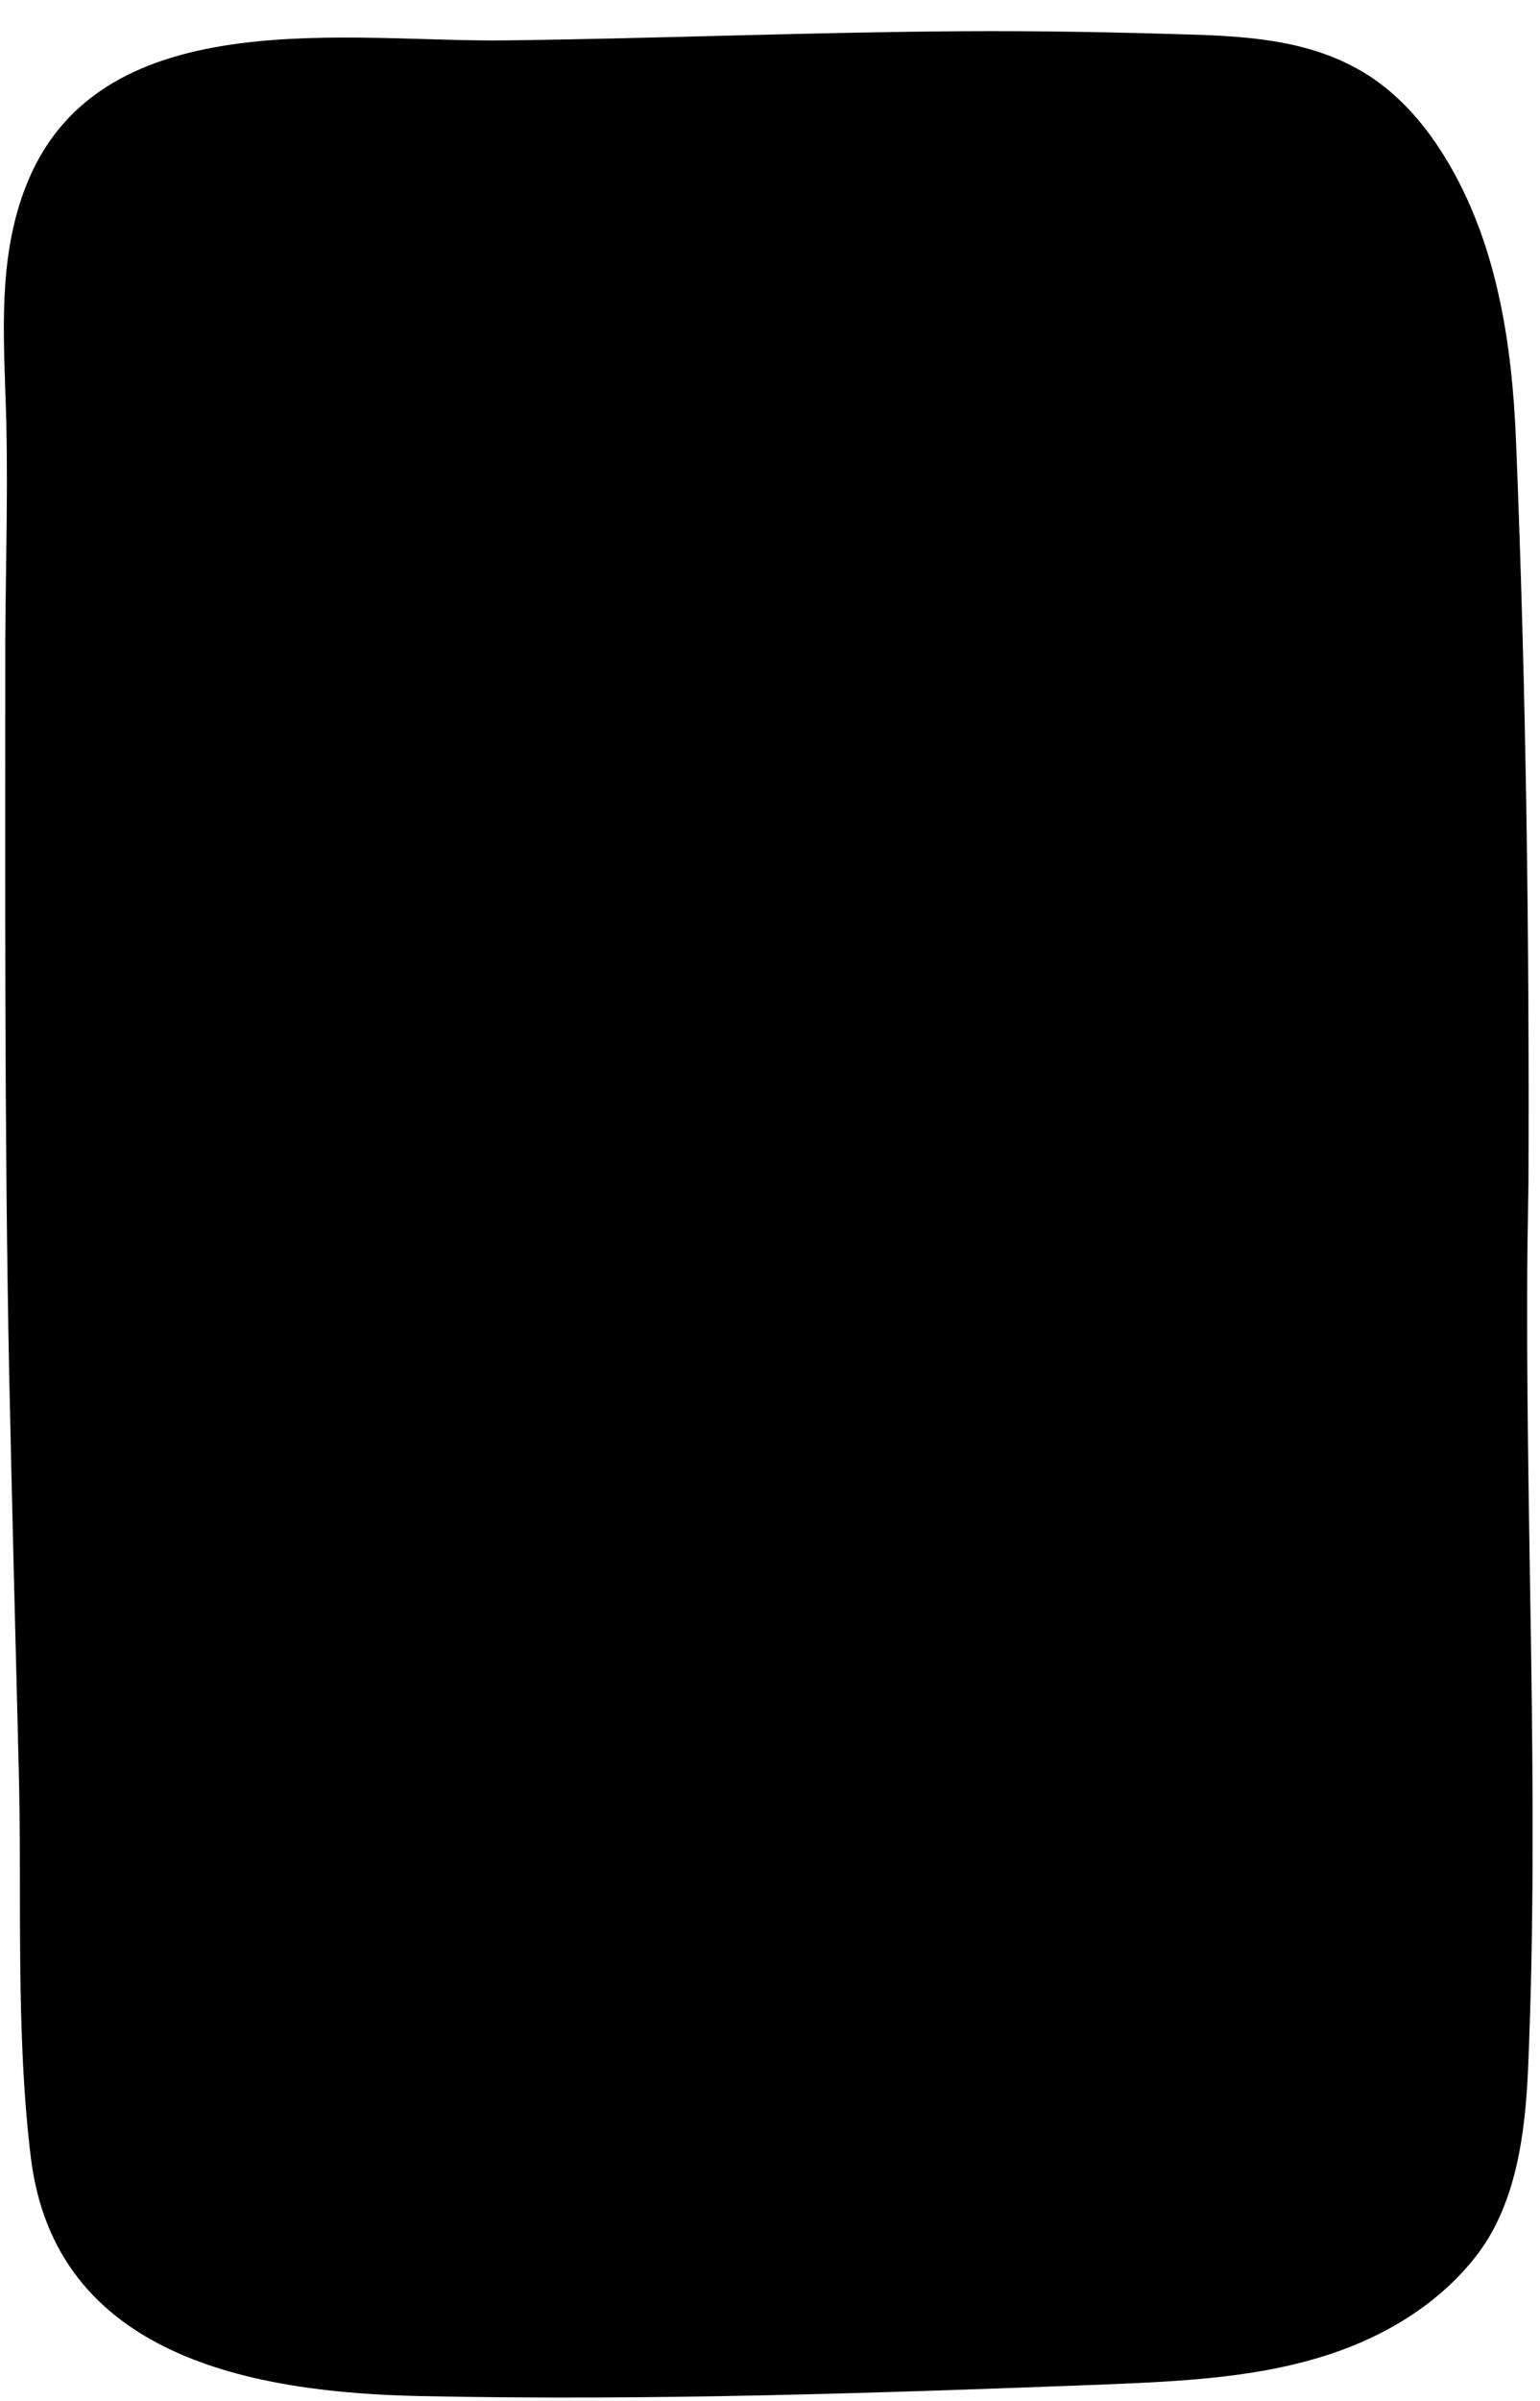
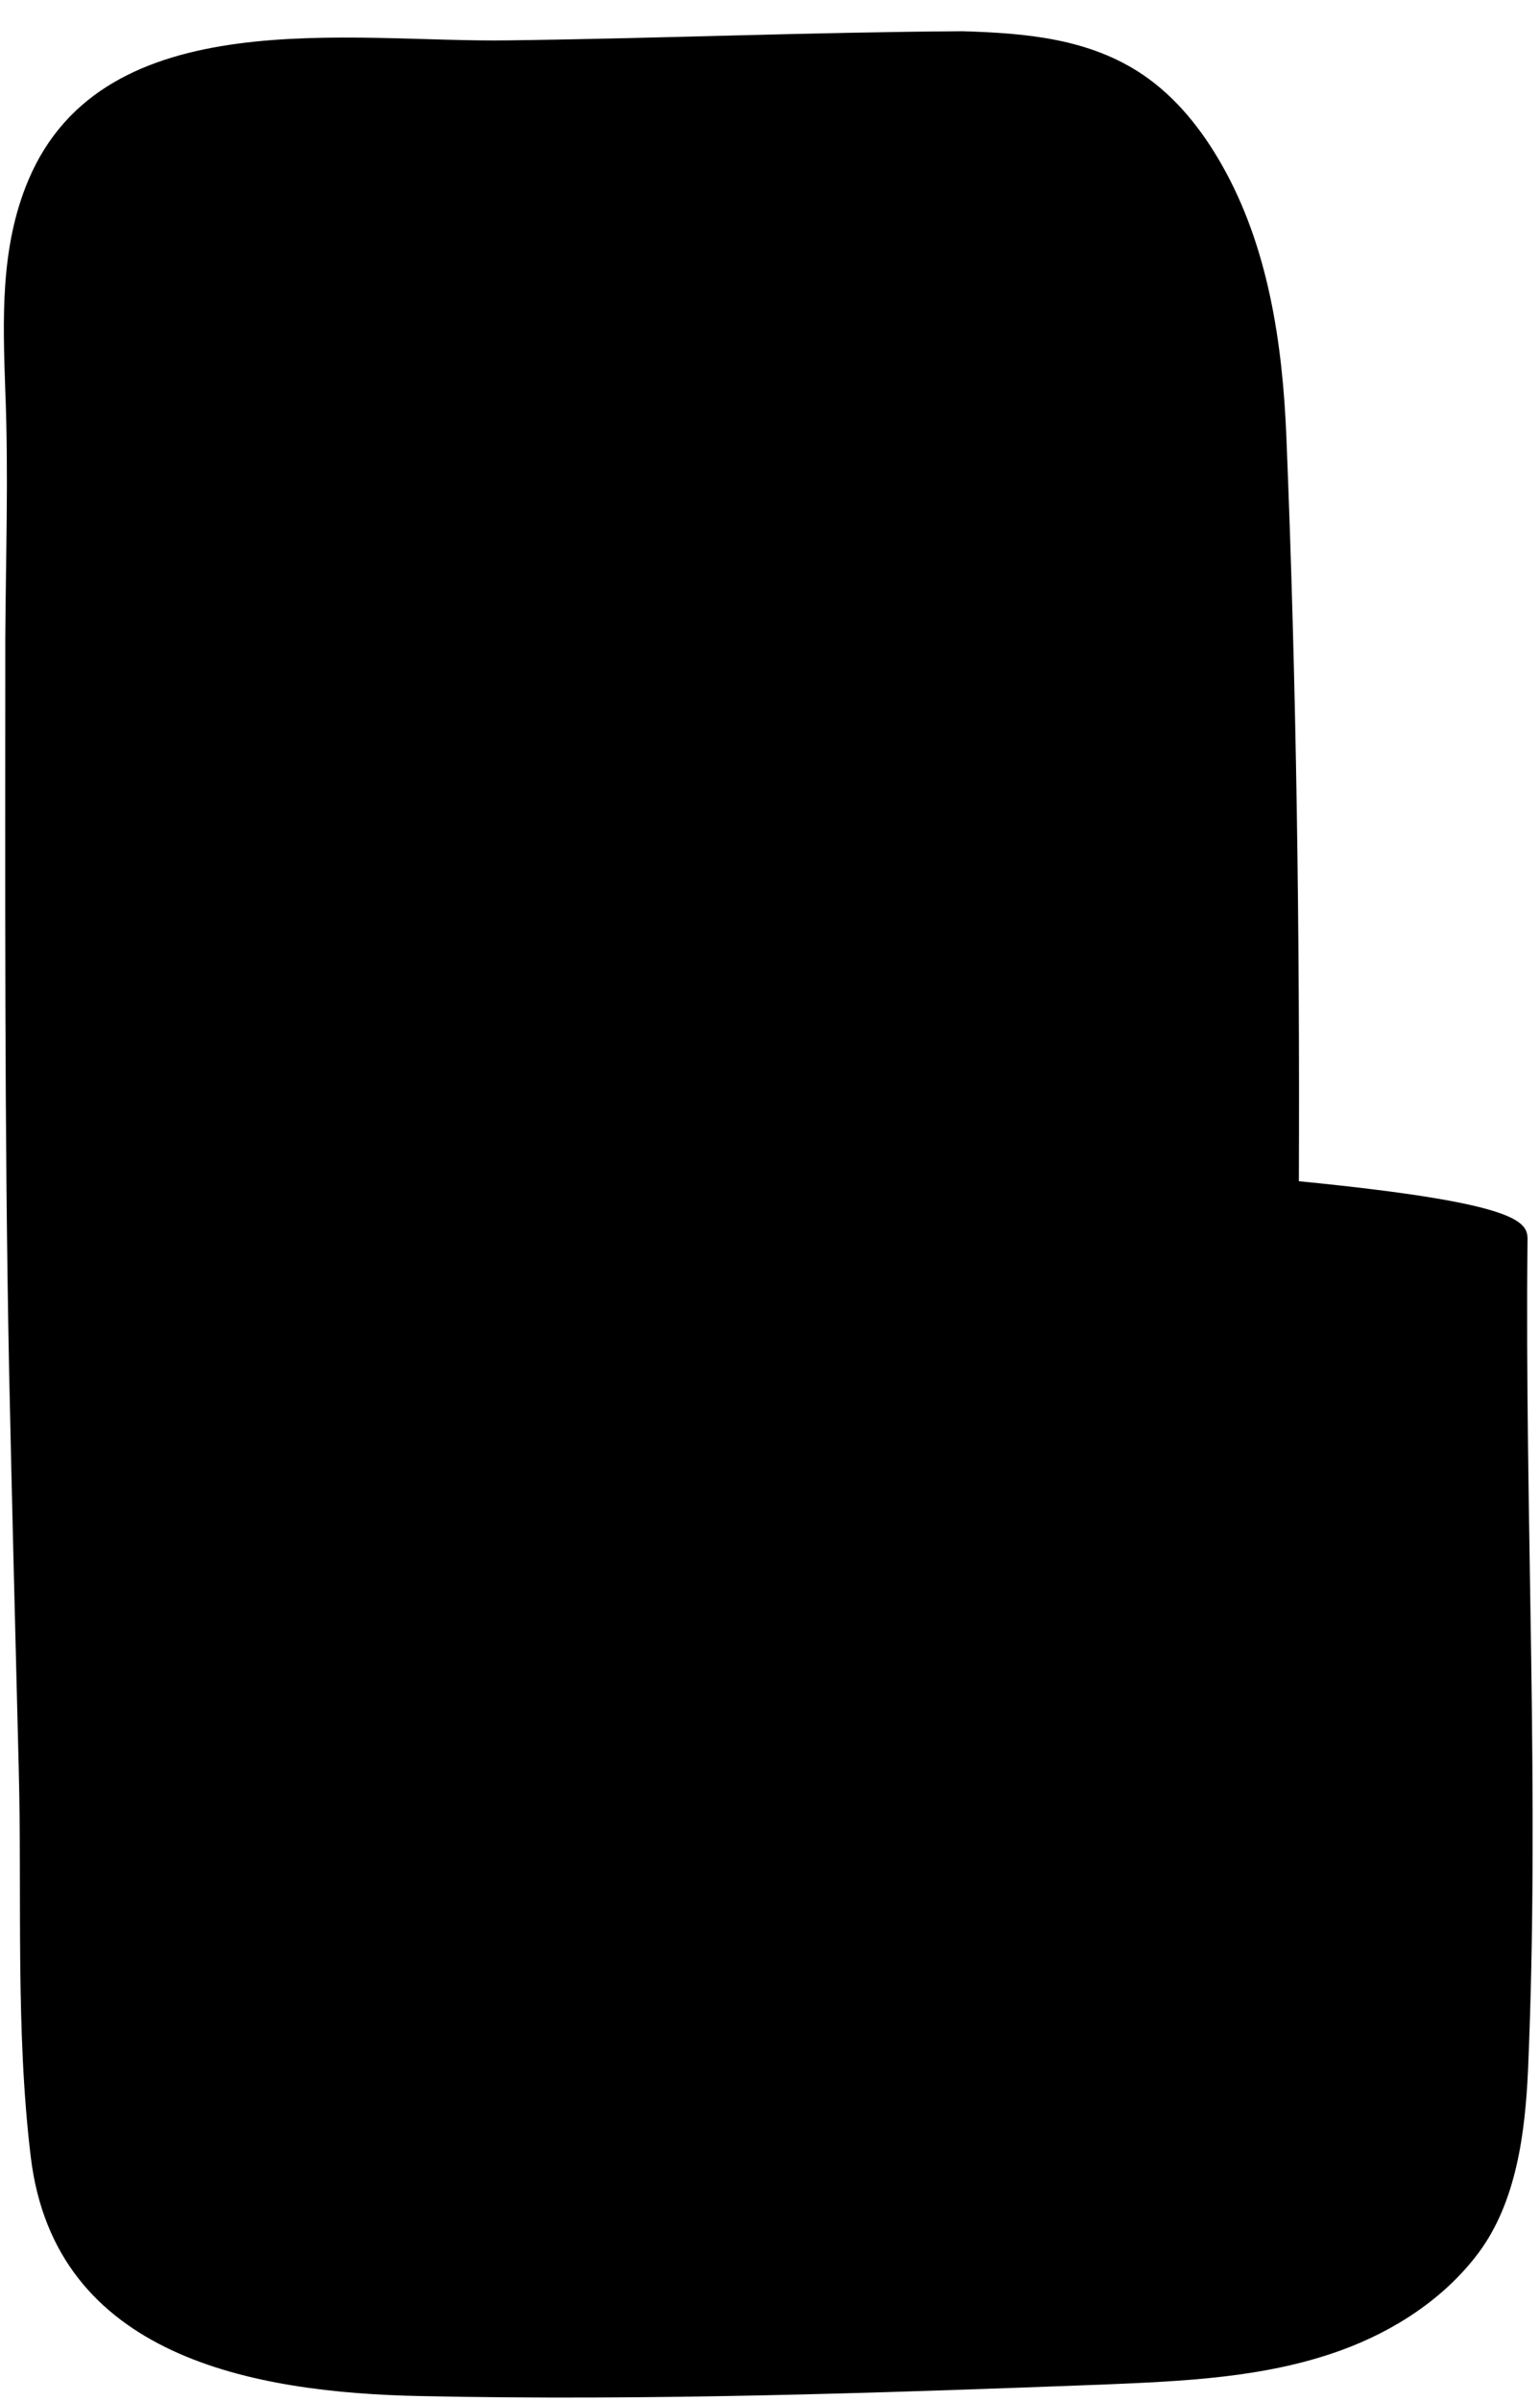
<svg xmlns="http://www.w3.org/2000/svg" fill="#000000" height="499.6" preserveAspectRatio="xMidYMid meet" version="1" viewBox="-0.8 -6.5 320.6 499.6" width="320.6" zoomAndPan="magnify">
  <g id="change1_1">
-     <path d="M317.2,251.9c-0.6,57.5,2.6,115,0.1,172.5c-0.6,12.9-2.4,27.3-10.3,37.9c-7.1,9.5-17.6,16.3-28.7,20.3 c-15.7,5.7-32.7,6.4-49.4,7.1c-47.4,1.8-94.7,3.4-142.1,2.4c-34.9-0.7-76.2-8.1-81.2-49.8c-3.2-26.5-1.8-54.1-2.5-80.8 c-0.7-27.5-1.4-55-2-82.5c-1-50.8-0.8-101.7-0.8-152.5C0.4,109.3,1,92,0.3,74.8C-0.2,60-0.8,45,5.1,31C20.9-6.5,72.4,2.4,105,1.9 c31.5-0.4,63-1.7,94.6-1.9c15.9-0.1,31.9,0.2,47.8,0.7c13.2,0.4,26.4,1.5,37.6,9.1c6.9,4.7,12.2,11.4,16.3,18.6 c9.7,17,12.7,37.1,13.5,56.7c2.1,51.5,2.8,103.3,2.6,154.9C317.3,244,317.3,248,317.2,251.9z" fill="#000000" />
+     <path d="M317.2,251.9c-0.6,57.5,2.6,115,0.1,172.5c-0.6,12.9-2.4,27.3-10.3,37.9c-7.1,9.5-17.6,16.3-28.7,20.3 c-15.7,5.7-32.7,6.4-49.4,7.1c-47.4,1.8-94.7,3.4-142.1,2.4c-34.9-0.7-76.2-8.1-81.2-49.8c-3.2-26.5-1.8-54.1-2.5-80.8 c-0.7-27.5-1.4-55-2-82.5c-1-50.8-0.8-101.7-0.8-152.5C0.4,109.3,1,92,0.3,74.8C-0.2,60-0.8,45,5.1,31C20.9-6.5,72.4,2.4,105,1.9 c31.5-0.4,63-1.7,94.6-1.9c13.2,0.4,26.4,1.5,37.6,9.1c6.9,4.7,12.2,11.4,16.3,18.6 c9.7,17,12.7,37.1,13.5,56.7c2.1,51.5,2.8,103.3,2.6,154.9C317.3,244,317.3,248,317.2,251.9z" fill="#000000" />
  </g>
</svg>